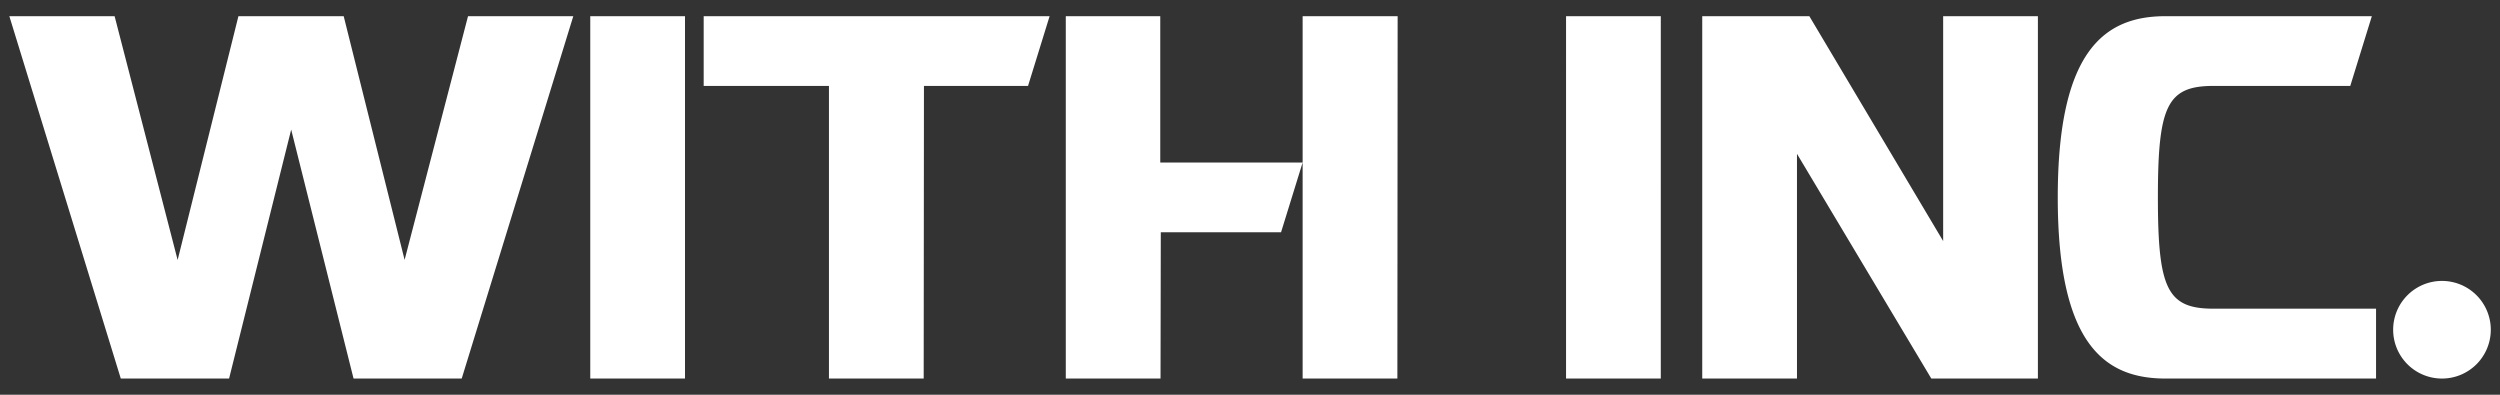
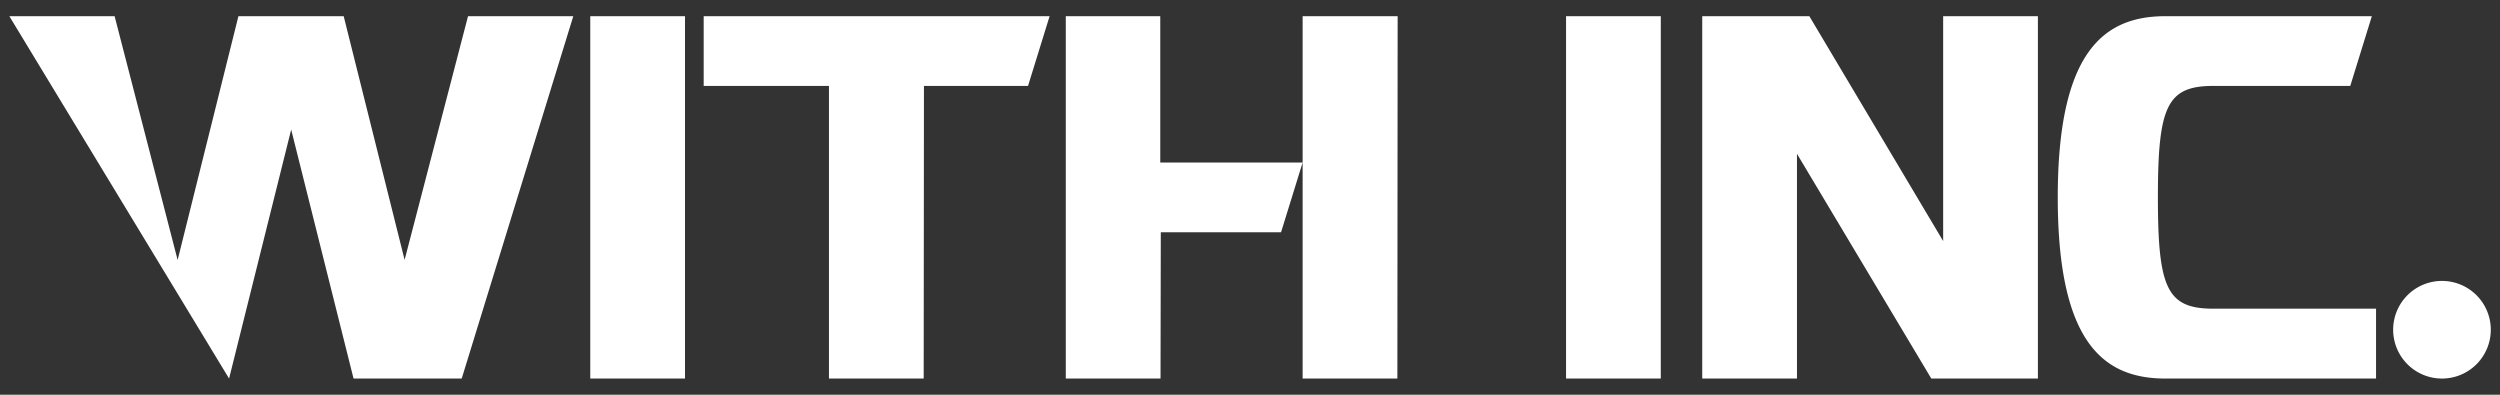
<svg xmlns="http://www.w3.org/2000/svg" id="レイヤー_1" data-name="レイヤー 1" viewBox="0 0 190 30">
  <rect x="0" y="0" width="190" height="30" fill="#333333" stroke="none" />
  <defs>
    <style>.cls-1{fill:#fff;}</style>
  </defs>
  <title>アートボード 1</title>
-   <path class="cls-1" d="M35.57,1.23h8L35.09,28.77H26.87L22.13,9.85,17.41,28.77H9.18L.71,1.23h8l4.79,18.53L18.12,1.23h8l4.63,18.52Zm16.49,0h-7.2V28.77h7.2Zm18.16,5.3h7.91l1.64-5.3H53.48v5.3H63V28.77h7.2Zm18,11.12h9.14L99,12.35H88.18V1.23H81V28.77h7.2Zm18-16.42H99V28.77h7.2Zm20,0h-7.2V28.77h7.2Zm28.66,27.54V1.23h-7.2V18.32L137.51,1.23h-8.14V28.77h7.2V11.69l10.21,17.08ZM156.39,15c0,11.16,3.56,13.77,8.19,13.77h16V23.46H168.22c-3.53,0-4.22-1.54-4.22-8.46m0,0c0-6.93.69-8.47,4.22-8.47h10.4l1.64-5.3H164.58c-4.63,0-8.19,2.61-8.19,13.77m29.2,13.77a3.71,3.71,0,1,0-3.71-3.71,3.71,3.71,0,0,0,3.71,3.71" />
+   <path class="cls-1" d="M35.57,1.23h8L35.09,28.77H26.87L22.13,9.85,17.41,28.77L.71,1.23h8l4.79,18.53L18.12,1.23h8l4.63,18.52Zm16.49,0h-7.2V28.77h7.2Zm18.16,5.3h7.91l1.64-5.3H53.48v5.3H63V28.77h7.2Zm18,11.12h9.14L99,12.35H88.18V1.23H81V28.77h7.2Zm18-16.42H99V28.77h7.2Zm20,0h-7.2V28.77h7.2Zm28.66,27.54V1.23h-7.2V18.32L137.51,1.23h-8.14V28.77h7.2V11.69l10.21,17.08ZM156.39,15c0,11.16,3.56,13.77,8.19,13.77h16V23.46H168.22c-3.53,0-4.22-1.54-4.22-8.46m0,0c0-6.93.69-8.47,4.22-8.47h10.4l1.64-5.3H164.58c-4.63,0-8.19,2.61-8.19,13.77m29.2,13.77a3.71,3.71,0,1,0-3.71-3.71,3.71,3.71,0,0,0,3.71,3.71" />
</svg>